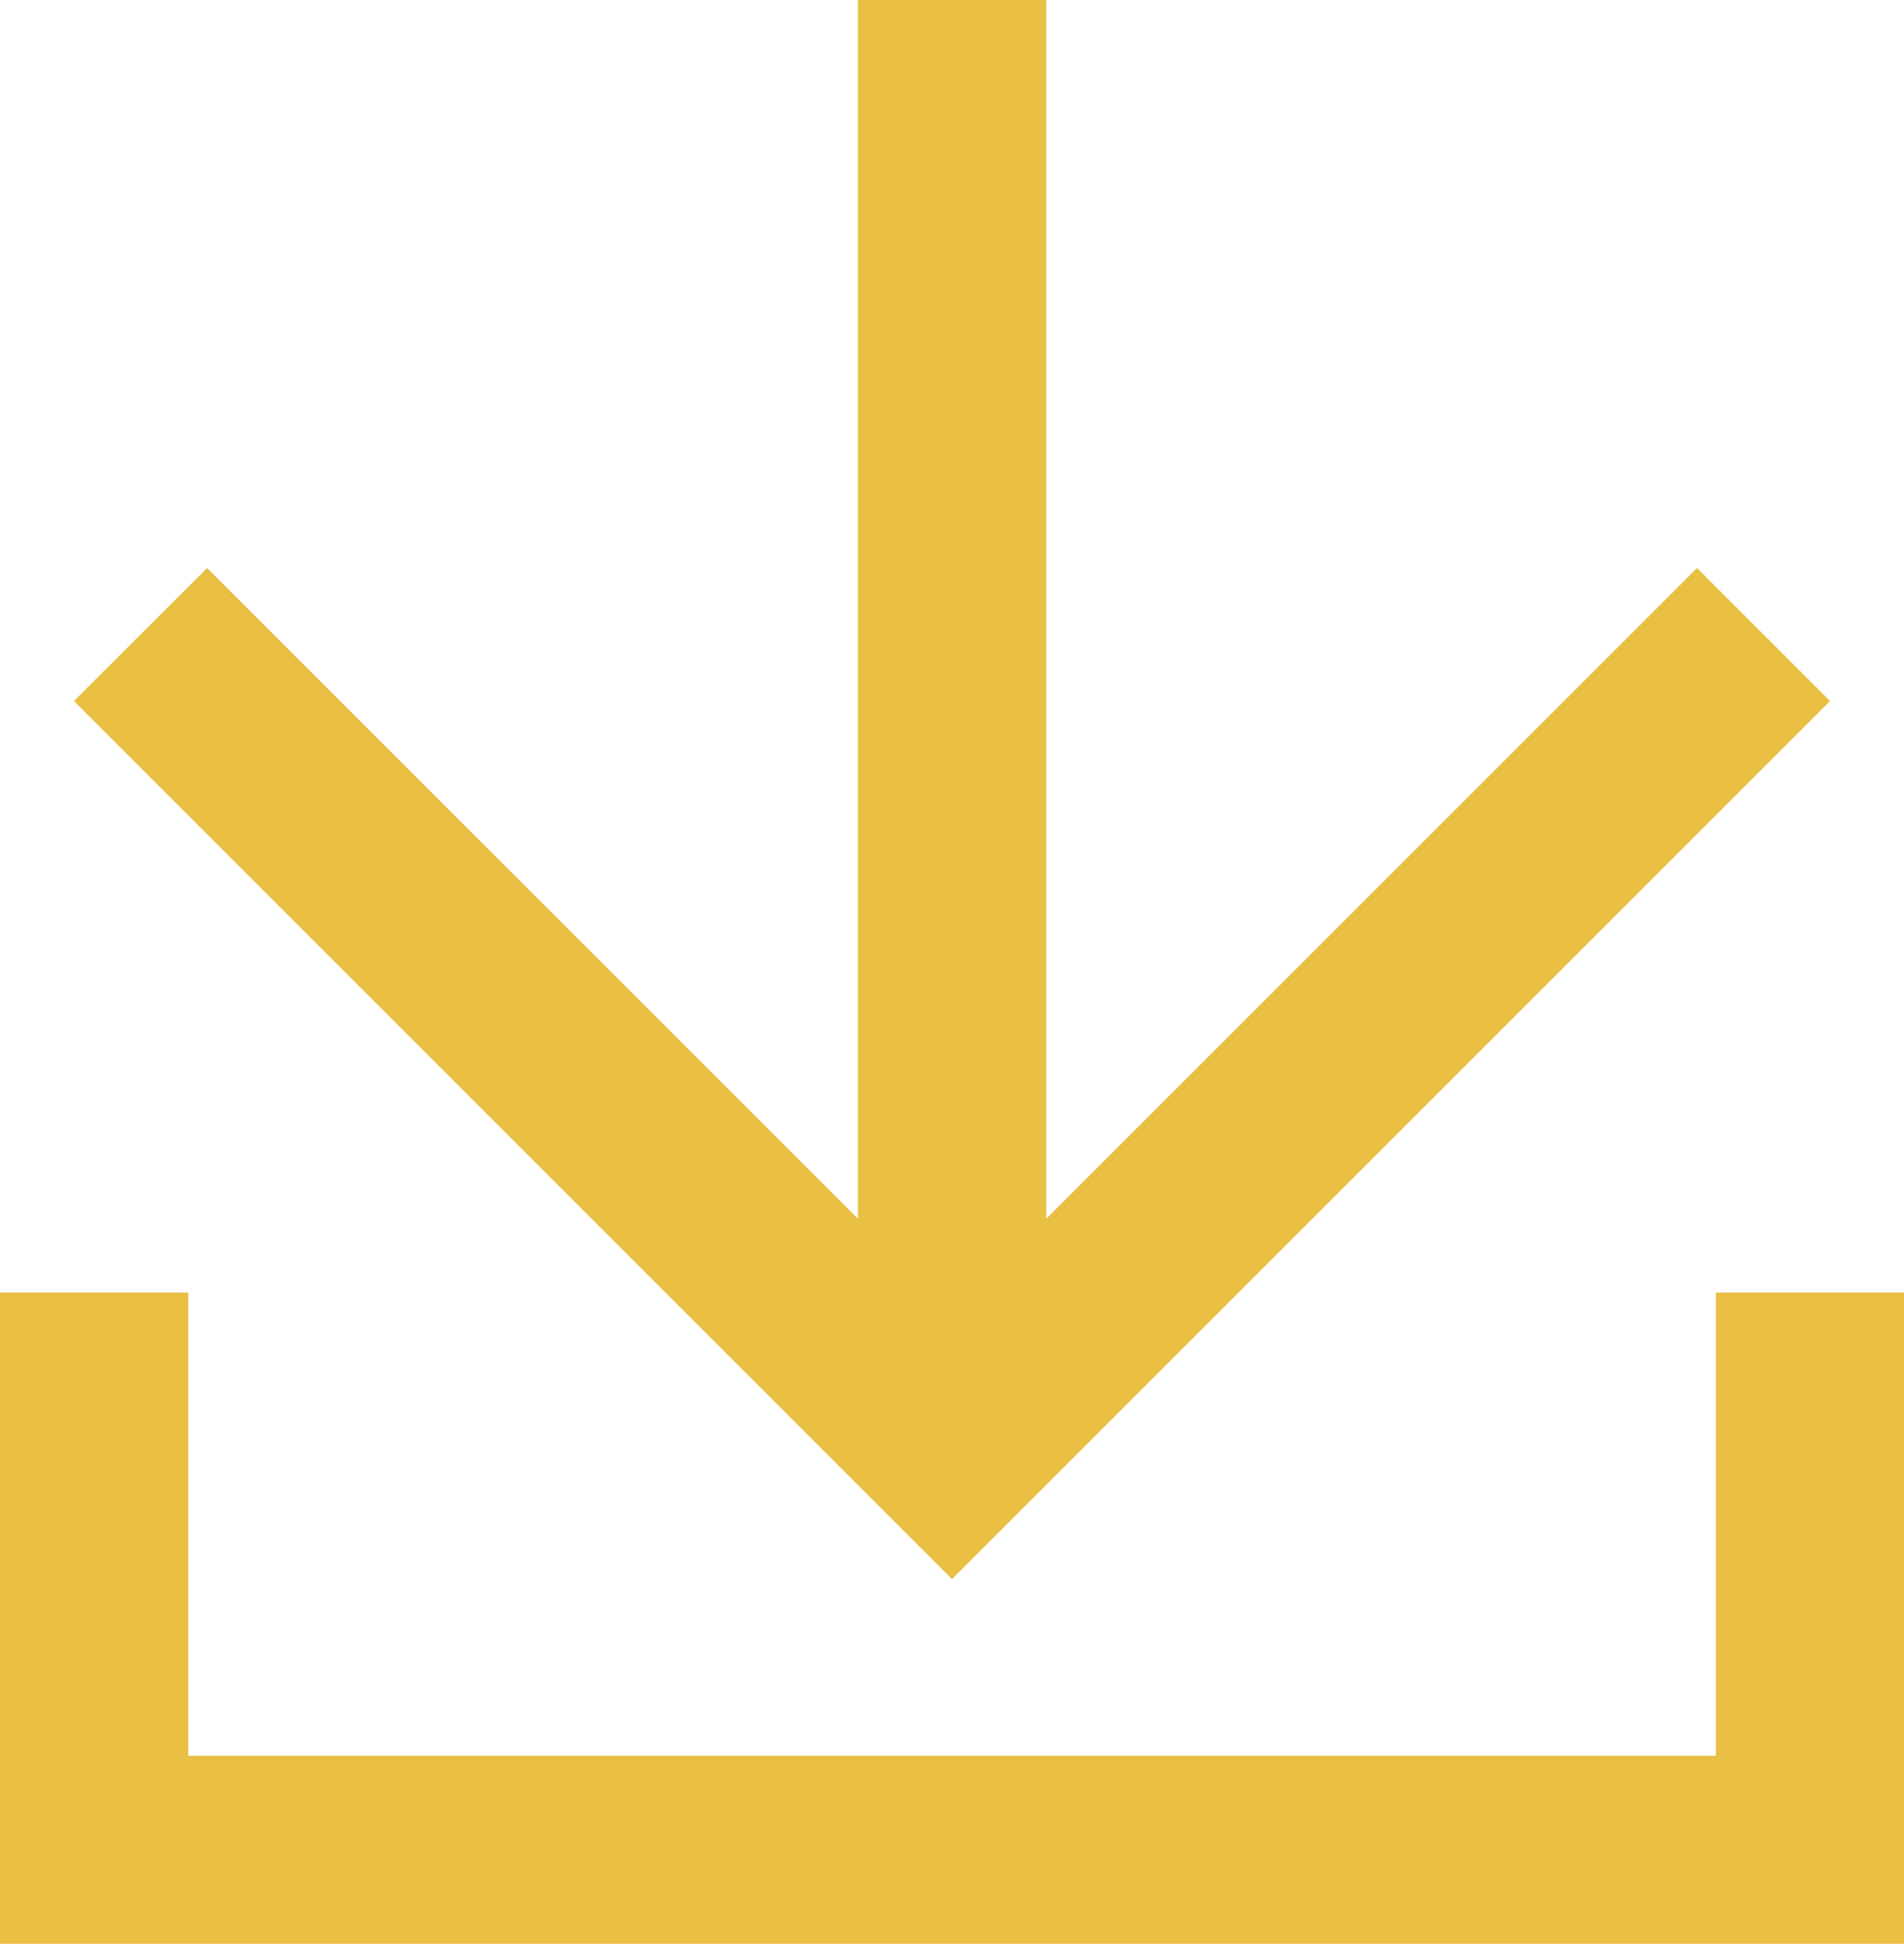
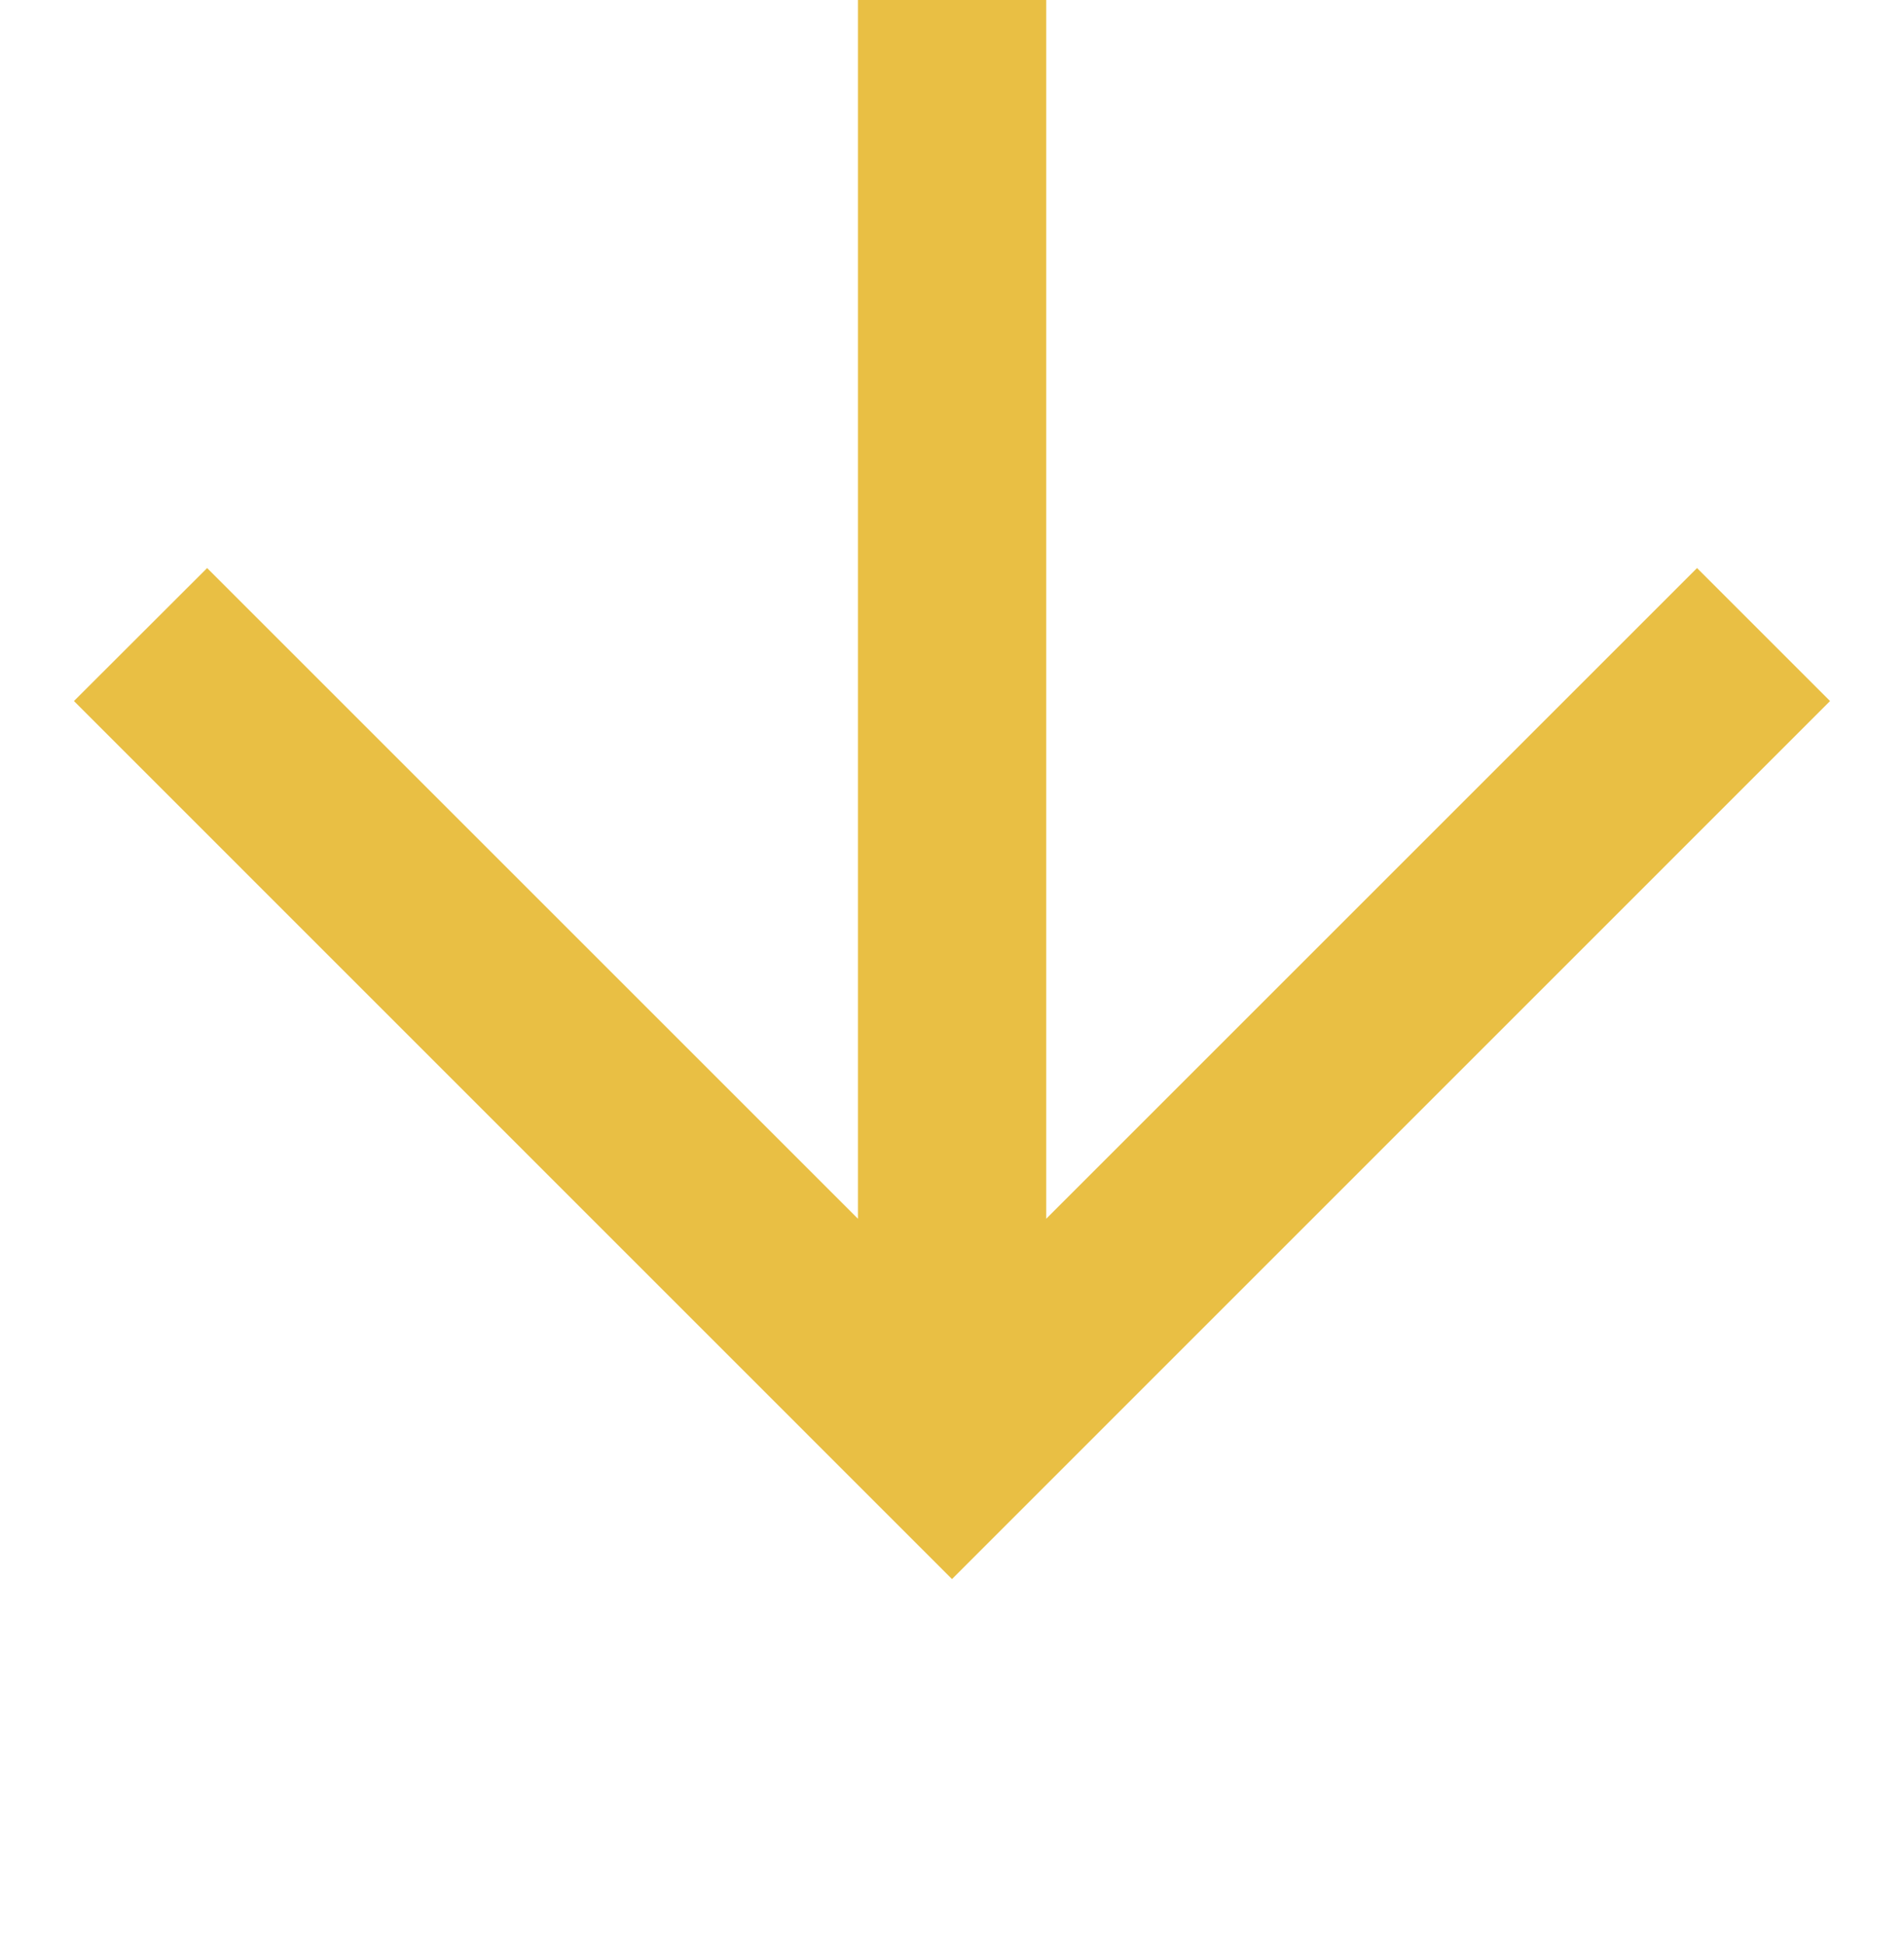
<svg xmlns="http://www.w3.org/2000/svg" id="uuid-51abf38d-07dc-49c3-8c64-220b2b70a30d" data-name="Layer_1" viewBox="0 0 120.24 122.78">
  <defs>
    <style>
      .uuid-d2b6fde3-928c-46ac-8b52-5ffa5d7b2525 {
        fill: #e9bf44;
      }
    </style>
  </defs>
  <polygon class="uuid-d2b6fde3-928c-46ac-8b52-5ffa5d7b2525" points="13.08 35.88 4.67 44.28 60.12 99.74 115.57 44.28 107.17 35.88 66.07 76.98 66.07 0 54.18 0 54.18 76.98 13.08 35.88" />
-   <polygon class="uuid-d2b6fde3-928c-46ac-8b52-5ffa5d7b2525" points="120.24 122.78 0 122.78 0 81.64 11.89 81.64 11.89 110.9 108.36 110.9 108.36 81.64 120.24 81.64 120.24 122.78" />
</svg>